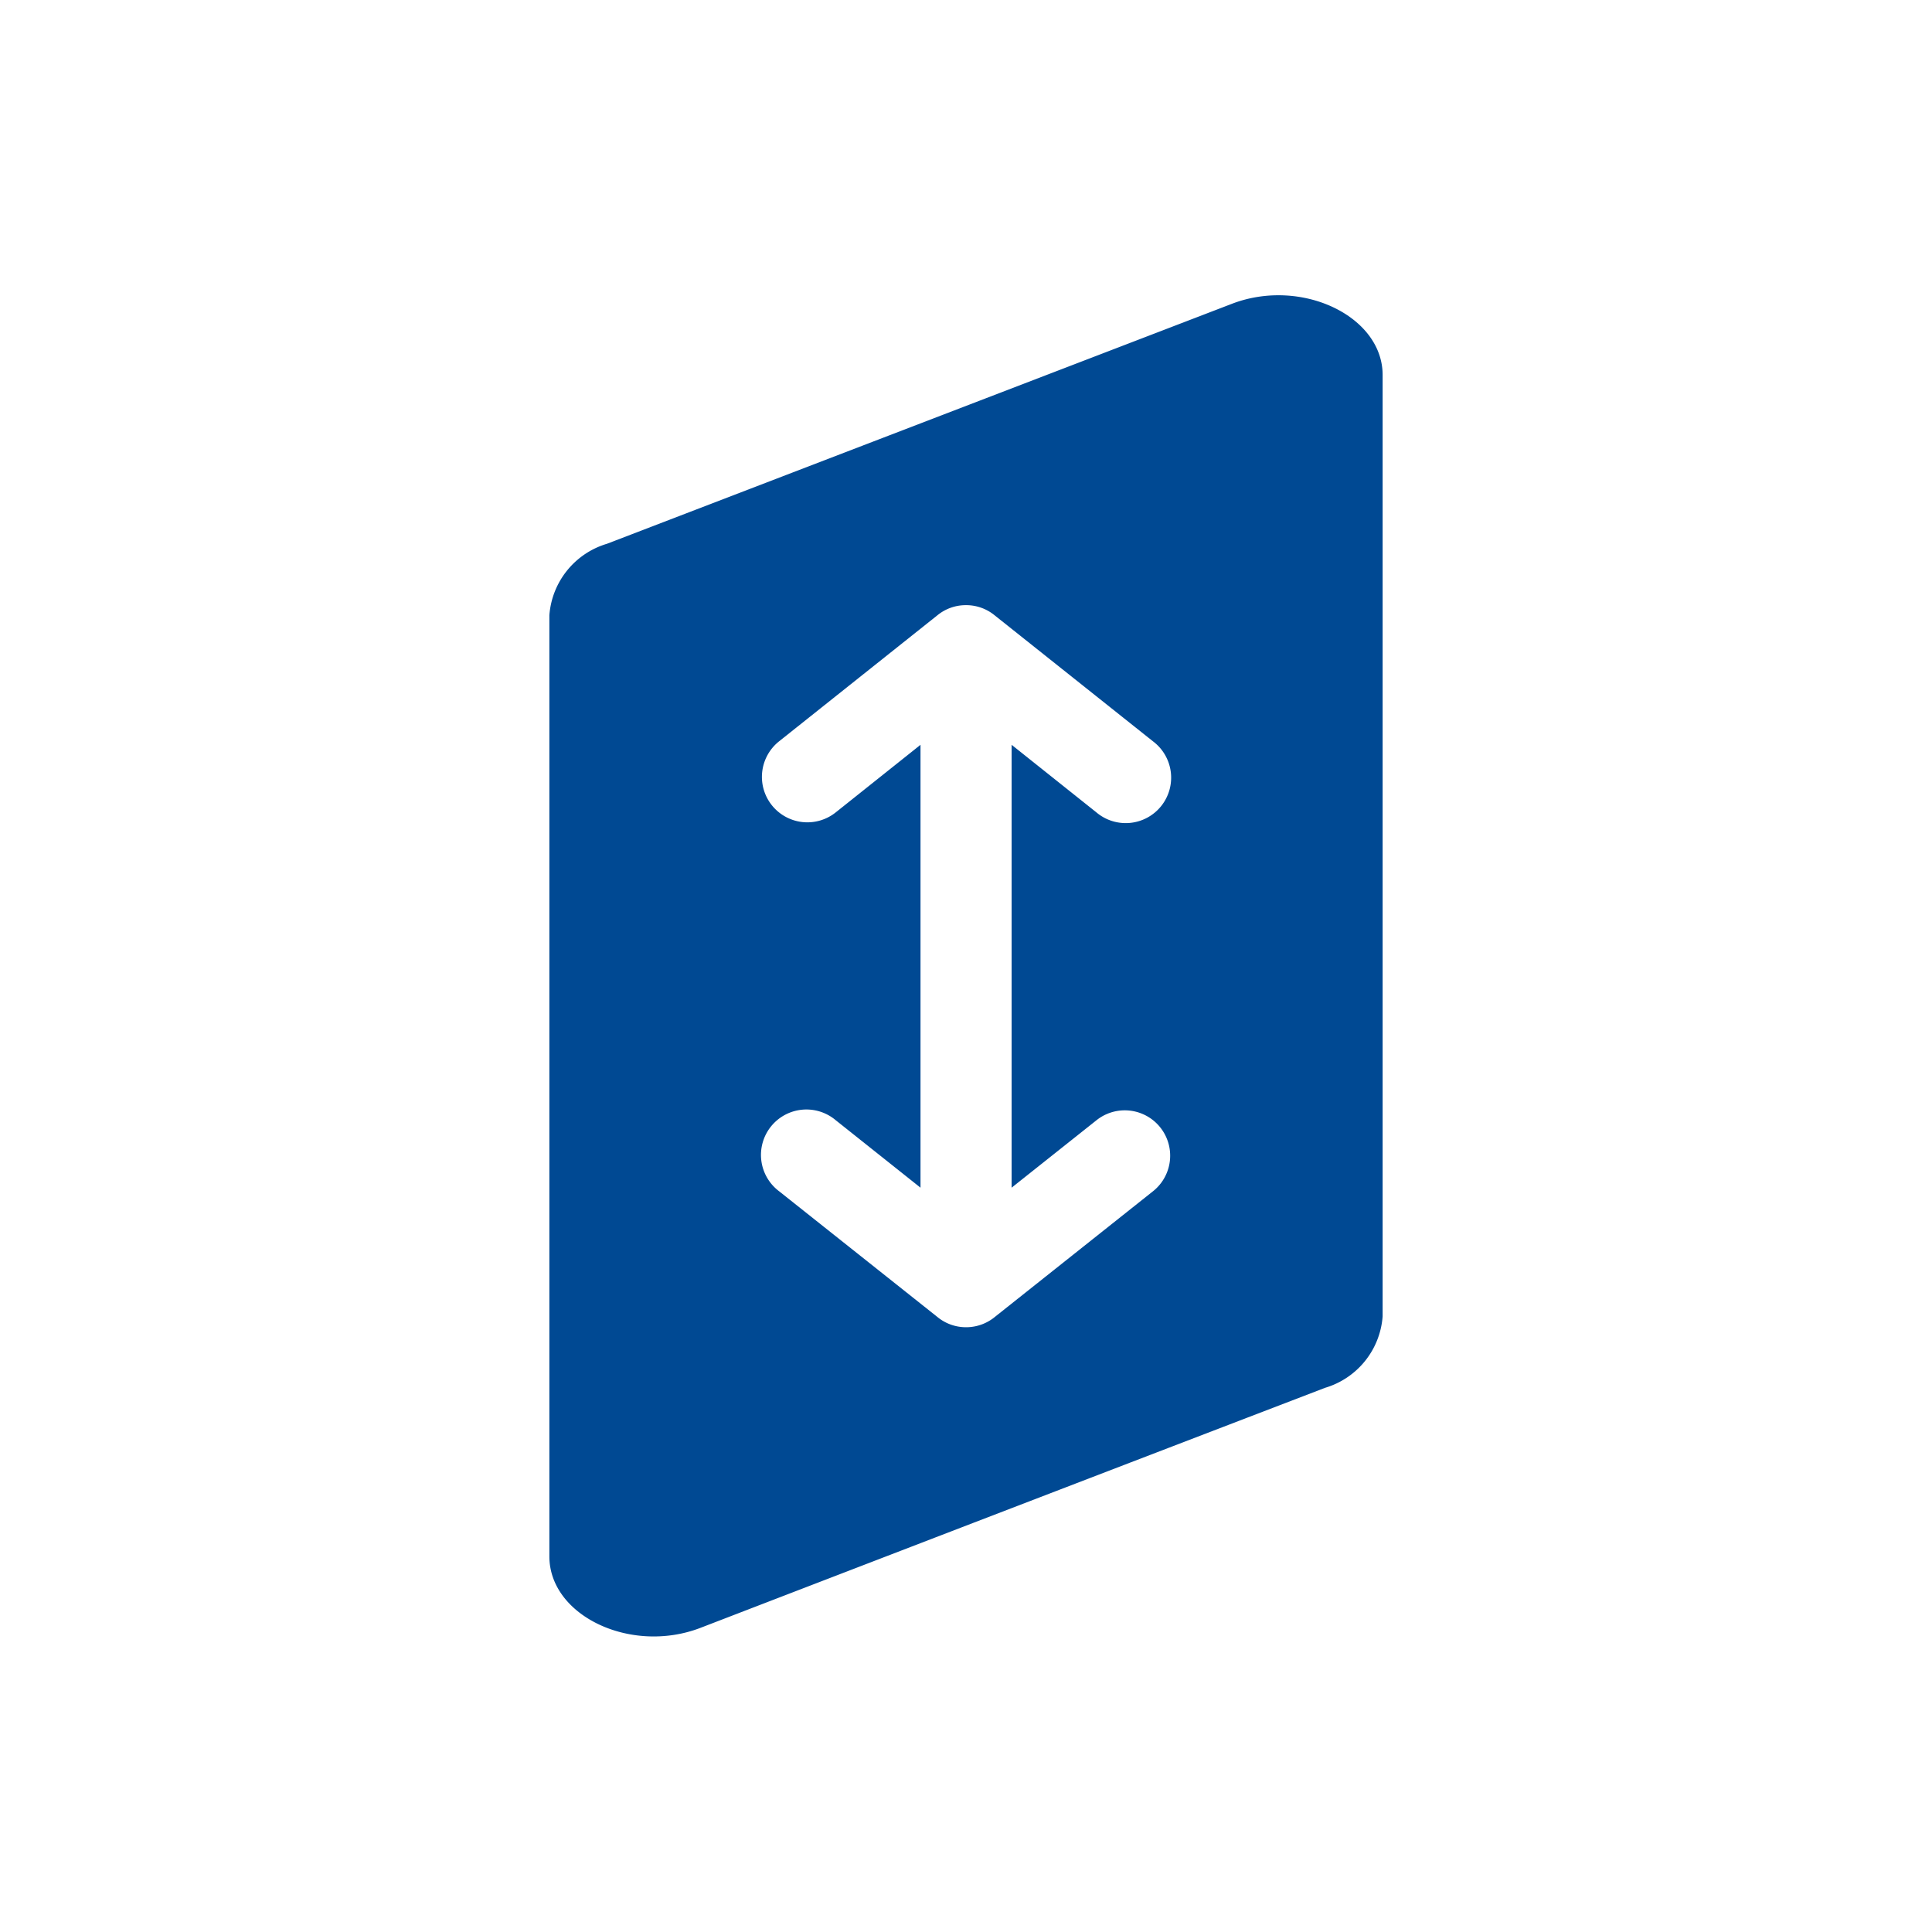
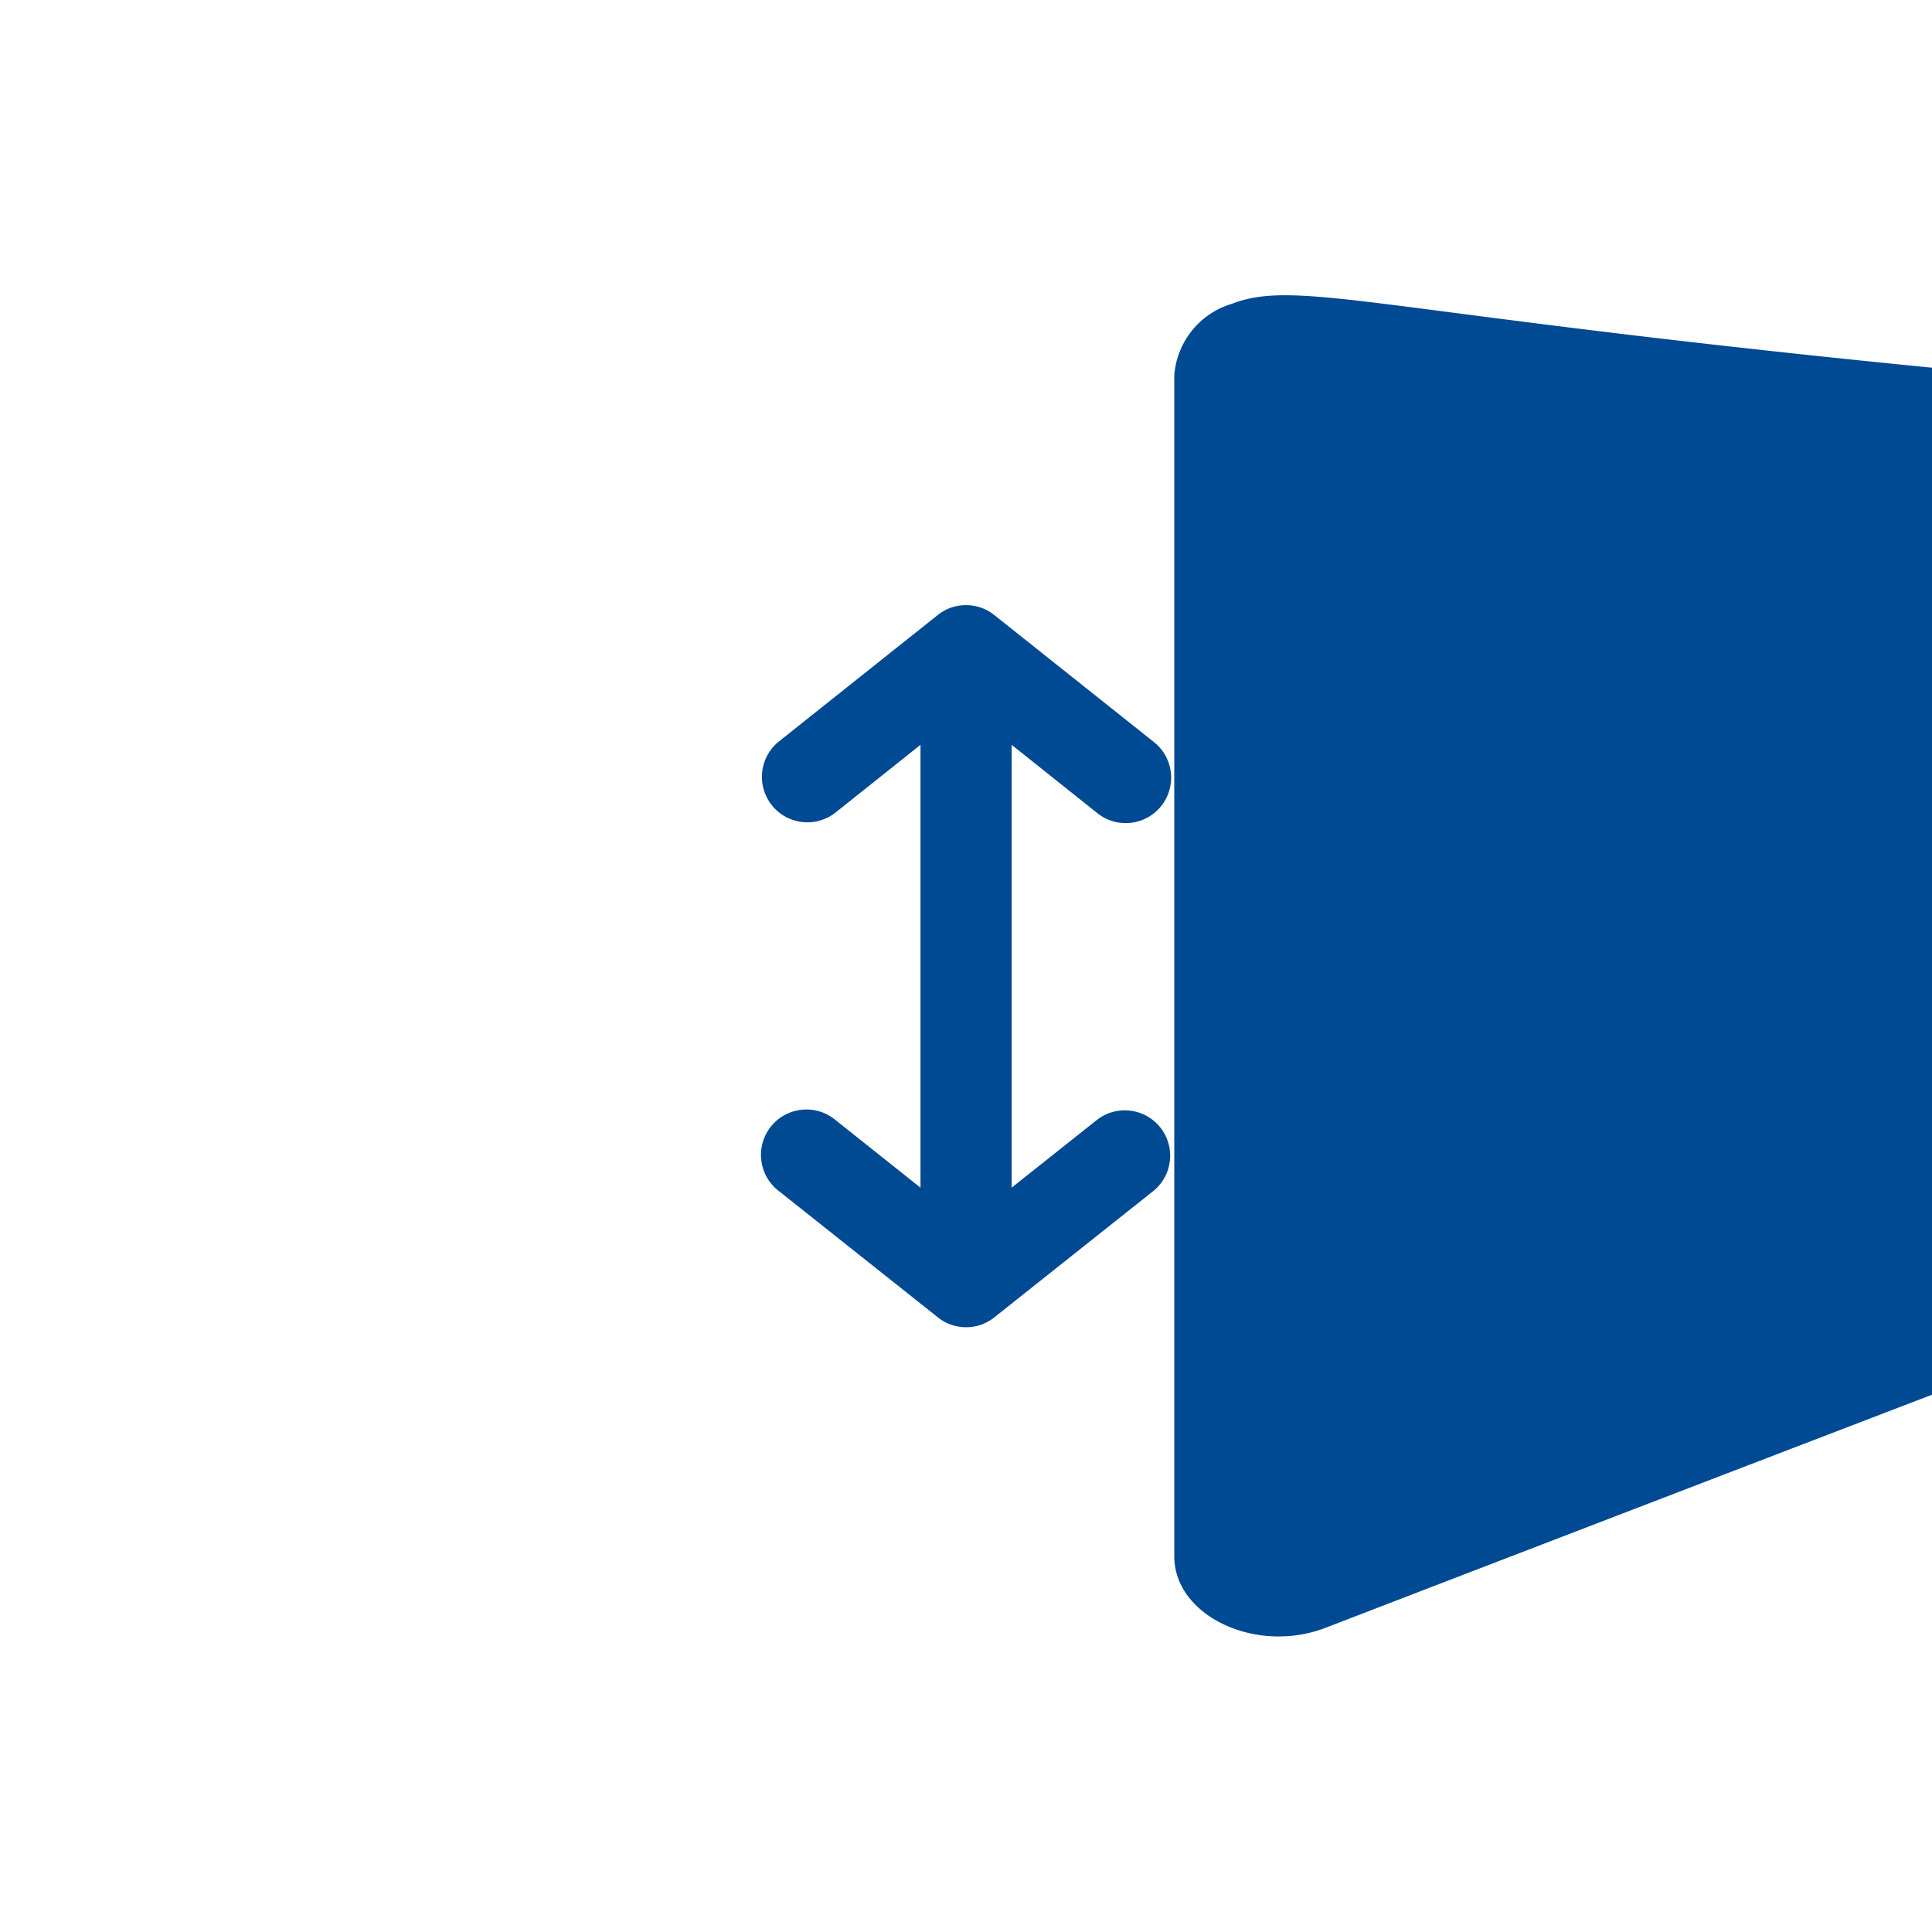
<svg xmlns="http://www.w3.org/2000/svg" id="Livello_1" data-name="Livello 1" viewBox="0 0 31.89 31.89">
  <defs>
    <style>.cls-1{fill:none;}.cls-2{fill:#004993;}</style>
  </defs>
  <title>Senza titolo-3</title>
  <rect class="cls-1" x="0.651" y="0.651" width="30.588" height="30.588" />
  <path class="cls-1" d="M425.3,555.412h29.287V584.7H425.3ZM424,586h31.89V554.11H424Z" transform="translate(-424 -554.11)" />
-   <rect class="cls-1" width="31.89" height="31.89" />
-   <path class="cls-2" d="M444.333,559.125l-10.315,3.961a1.335,1.335,0,0,0-.95,1.18V579.8c0,.98,1.344,1.618,2.488,1.182q5.156-1.986,10.315-3.964a1.333,1.333,0,0,0,.951-1.18V560.3C446.822,559.324,445.476,558.686,444.333,559.125ZM442.1,572.6a.749.749,0,1,1,.932,1.173l-2.615,2.078a.744.744,0,0,1-.443.166h-.055a.739.739,0,0,1-.444-.167l-2.615-2.077a.75.75,0,1,1,.934-1.173l1.4,1.114v-7.31l-1.4,1.116a.75.75,0,1,1-.935-1.173l2.614-2.081a.738.738,0,0,1,.46-.167h.026a.74.74,0,0,1,.458.167l2.615,2.081a.75.75,0,1,1-.934,1.173l-1.4-1.116v7.31Z" transform="translate(-424 -554.11)" />
+   <path class="cls-2" d="M444.333,559.125a1.335,1.335,0,0,0-.95,1.18V579.8c0,.98,1.344,1.618,2.488,1.182q5.156-1.986,10.315-3.964a1.333,1.333,0,0,0,.951-1.18V560.3C446.822,559.324,445.476,558.686,444.333,559.125ZM442.1,572.6a.749.749,0,1,1,.932,1.173l-2.615,2.078a.744.744,0,0,1-.443.166h-.055a.739.739,0,0,1-.444-.167l-2.615-2.077a.75.75,0,1,1,.934-1.173l1.4,1.114v-7.31l-1.4,1.116a.75.75,0,1,1-.935-1.173l2.614-2.081a.738.738,0,0,1,.46-.167h.026a.74.74,0,0,1,.458.167l2.615,2.081a.75.75,0,1,1-.934,1.173l-1.4-1.116v7.31Z" transform="translate(-424 -554.11)" />
</svg>